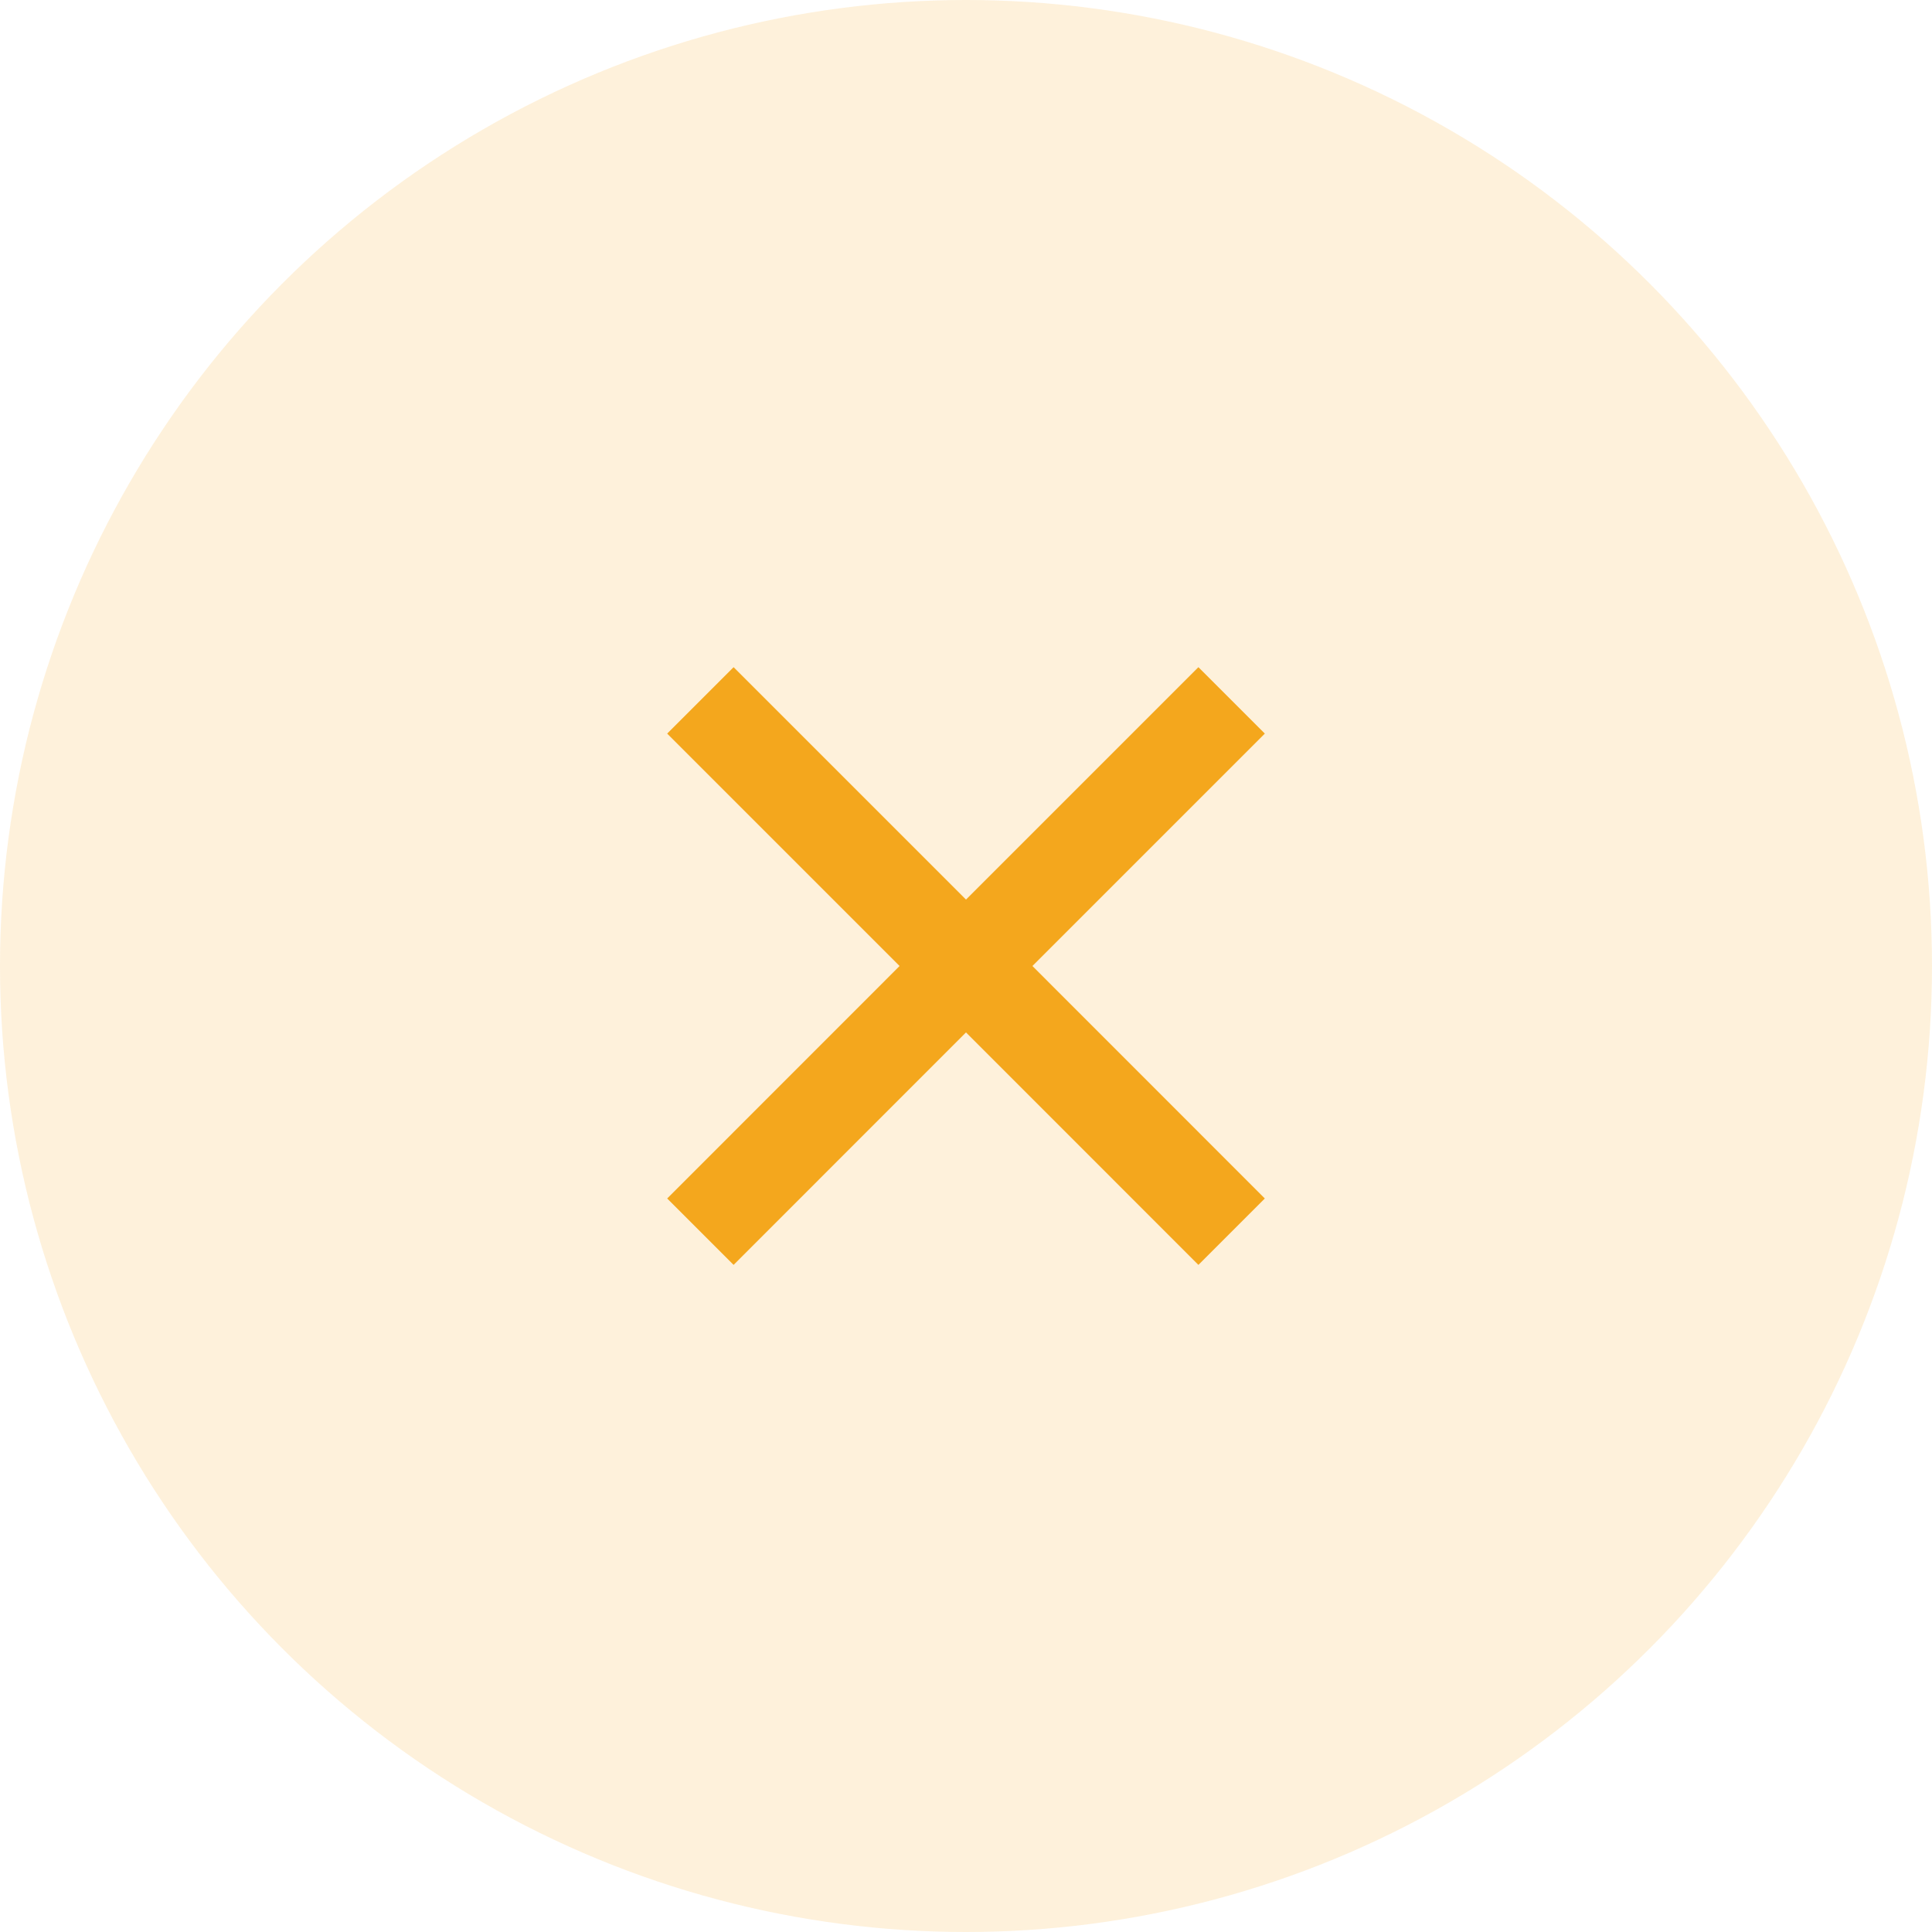
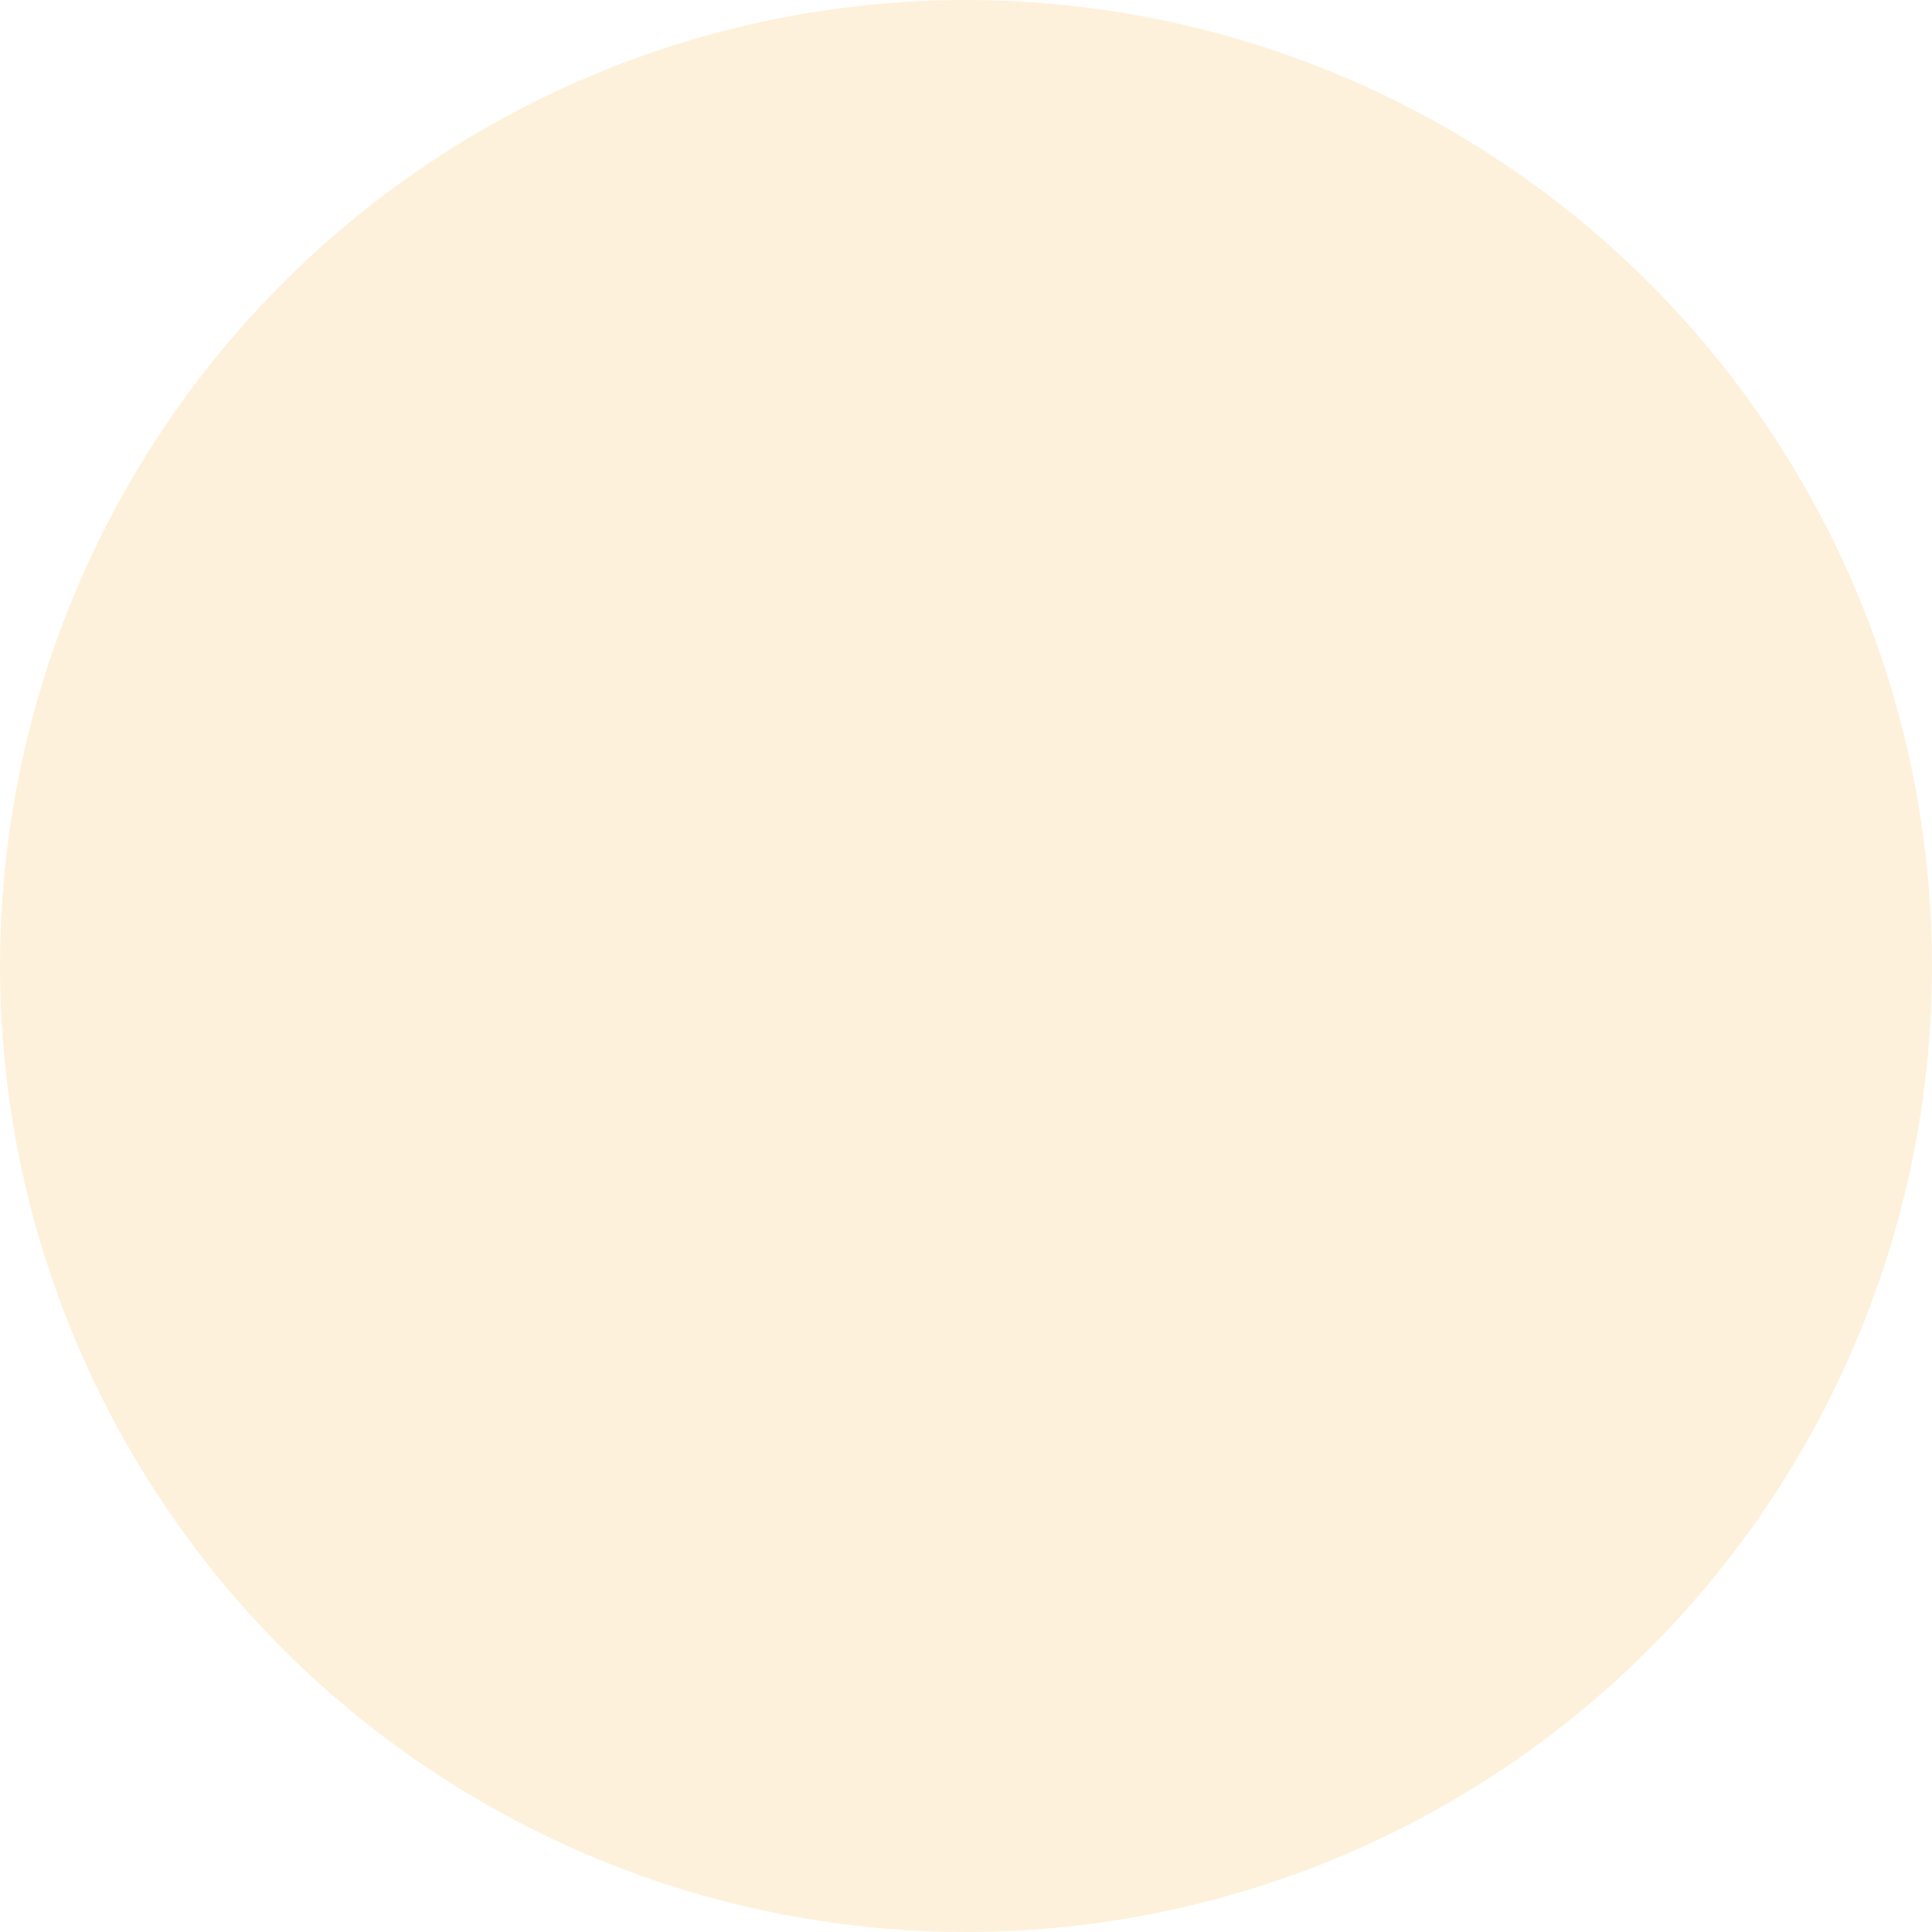
<svg xmlns="http://www.w3.org/2000/svg" width="24" height="24" viewBox="0 0 24 24" fill="none">
  <circle cx="12" cy="12" r="12" fill="#F4A71D" fill-opacity="0.16" />
-   <path d="M12 11.175L14.887 8.288L15.712 9.113L12.825 12L15.712 14.888L14.887 15.713L12 12.825L9.113 15.713L8.288 14.888L11.175 12L8.288 9.113L9.113 8.288L12 11.175Z" fill="#F4A71D" />
</svg>